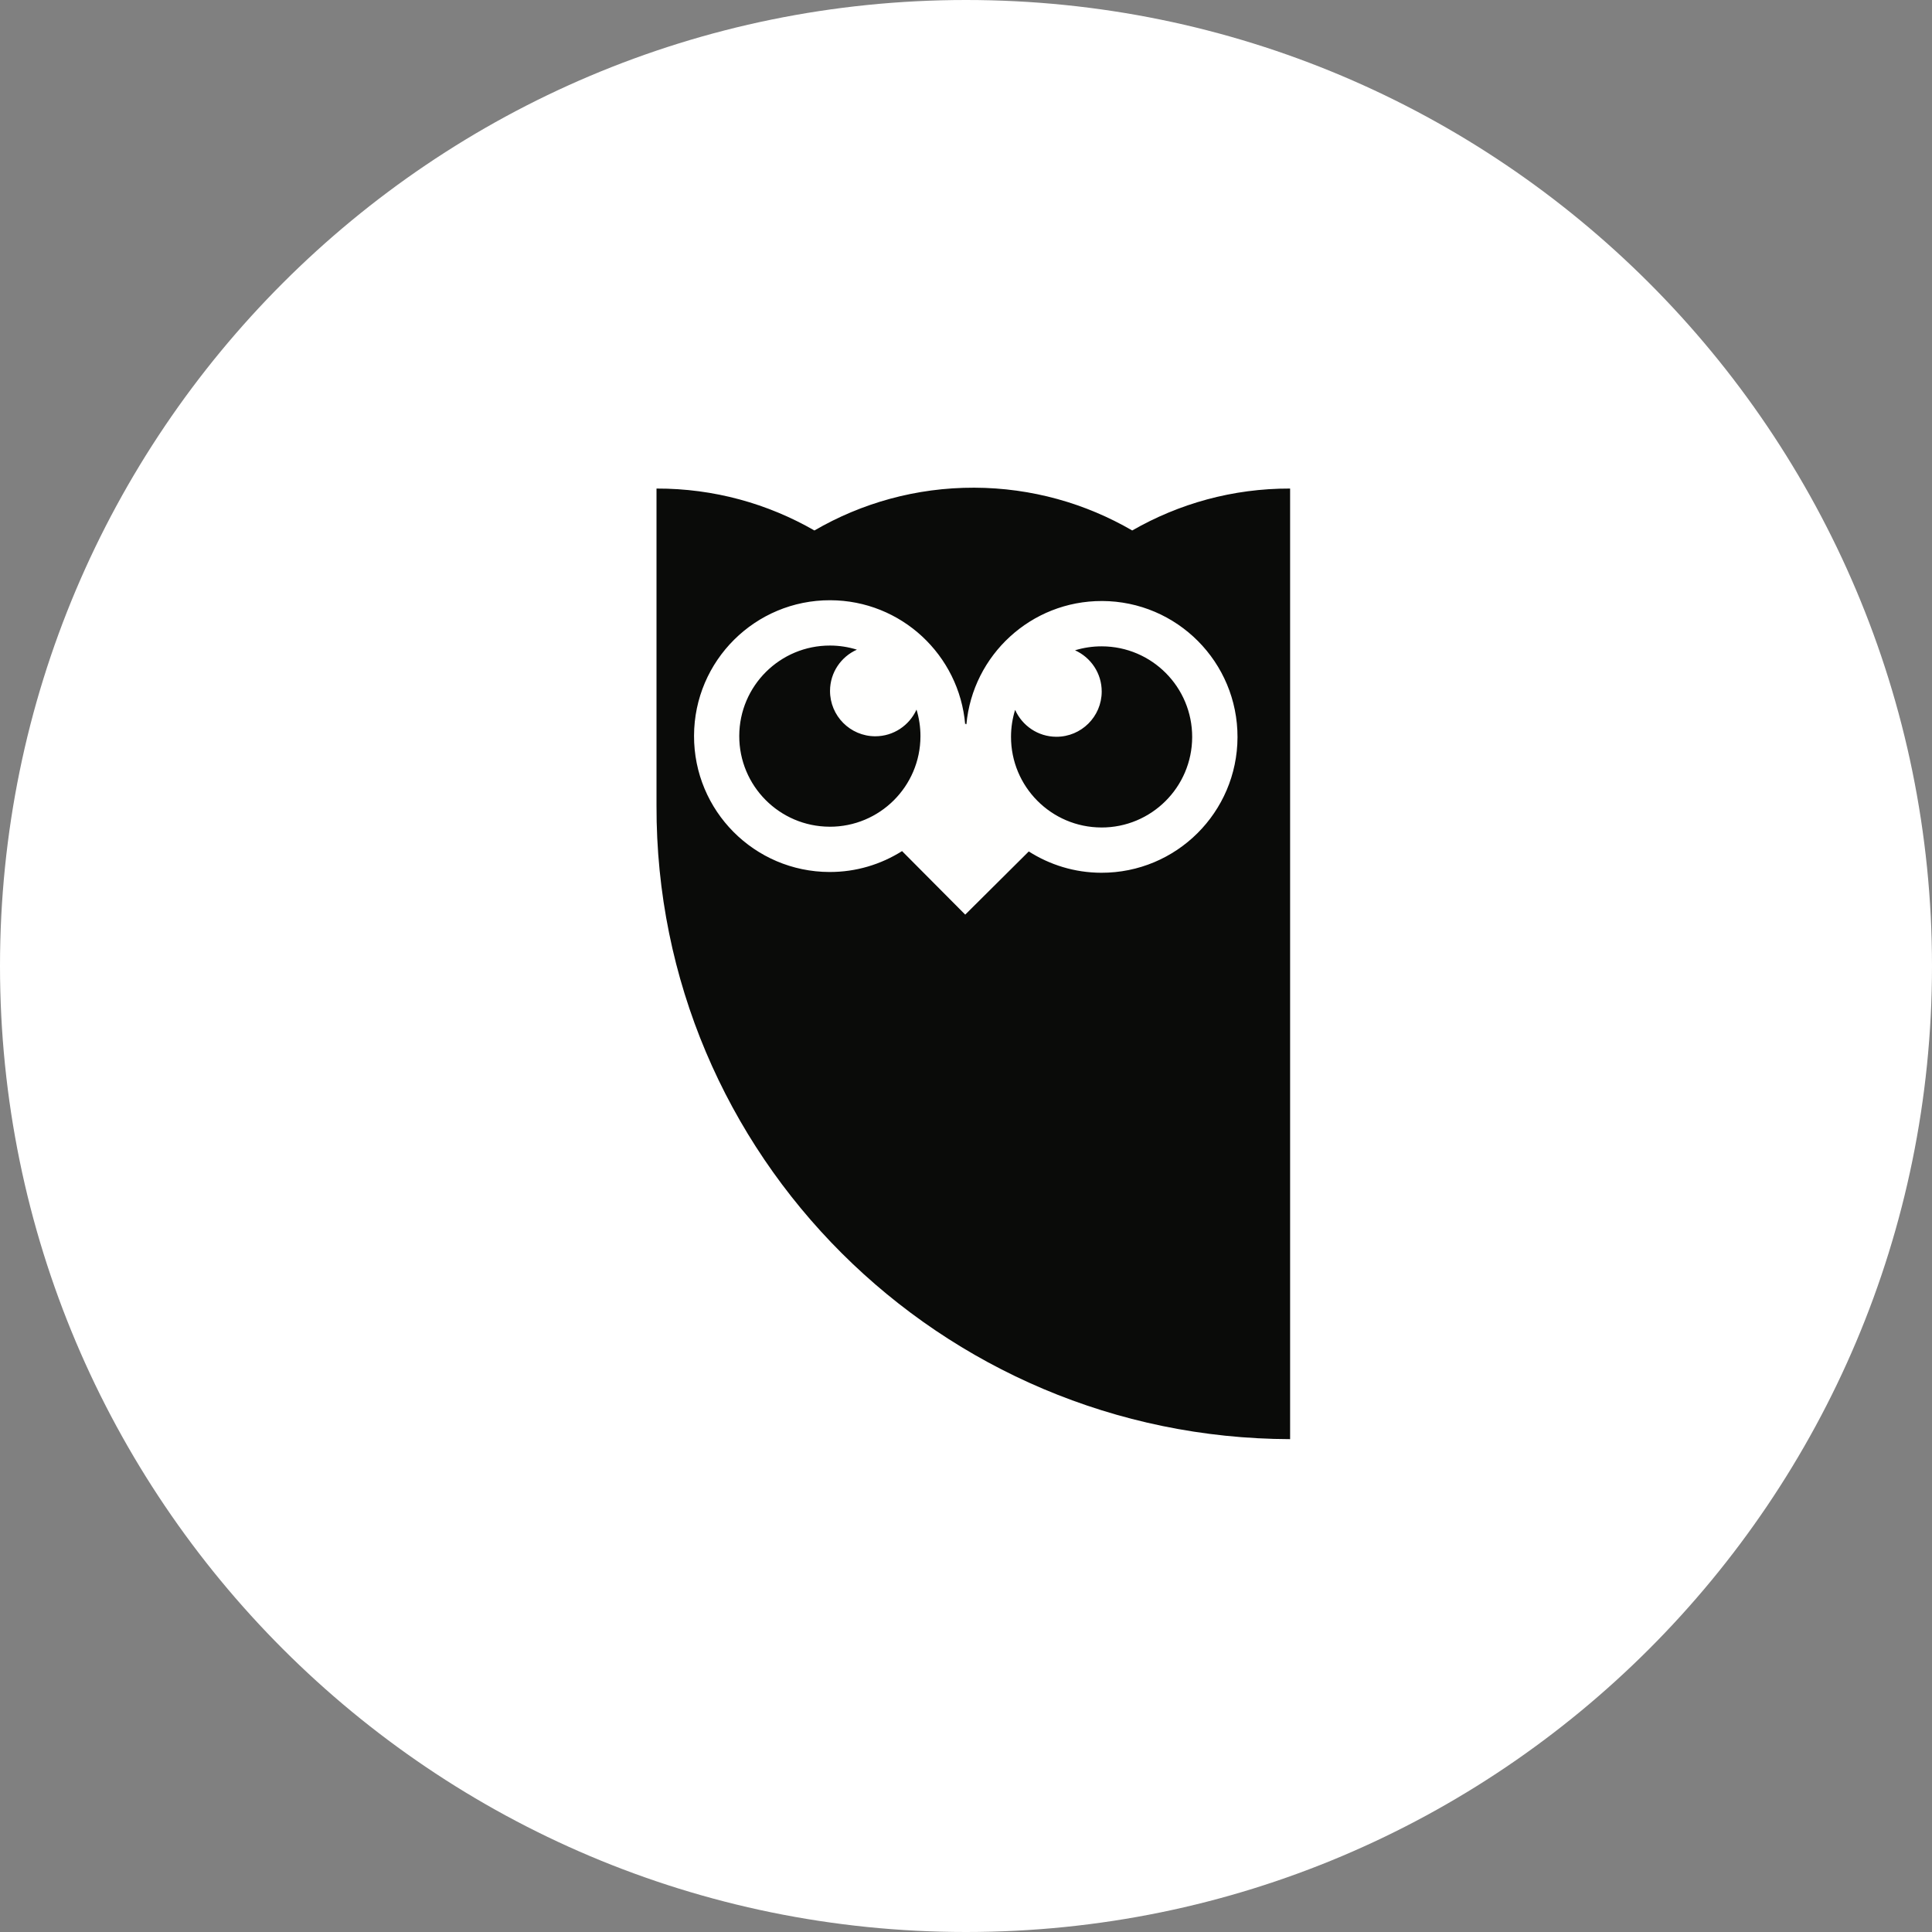
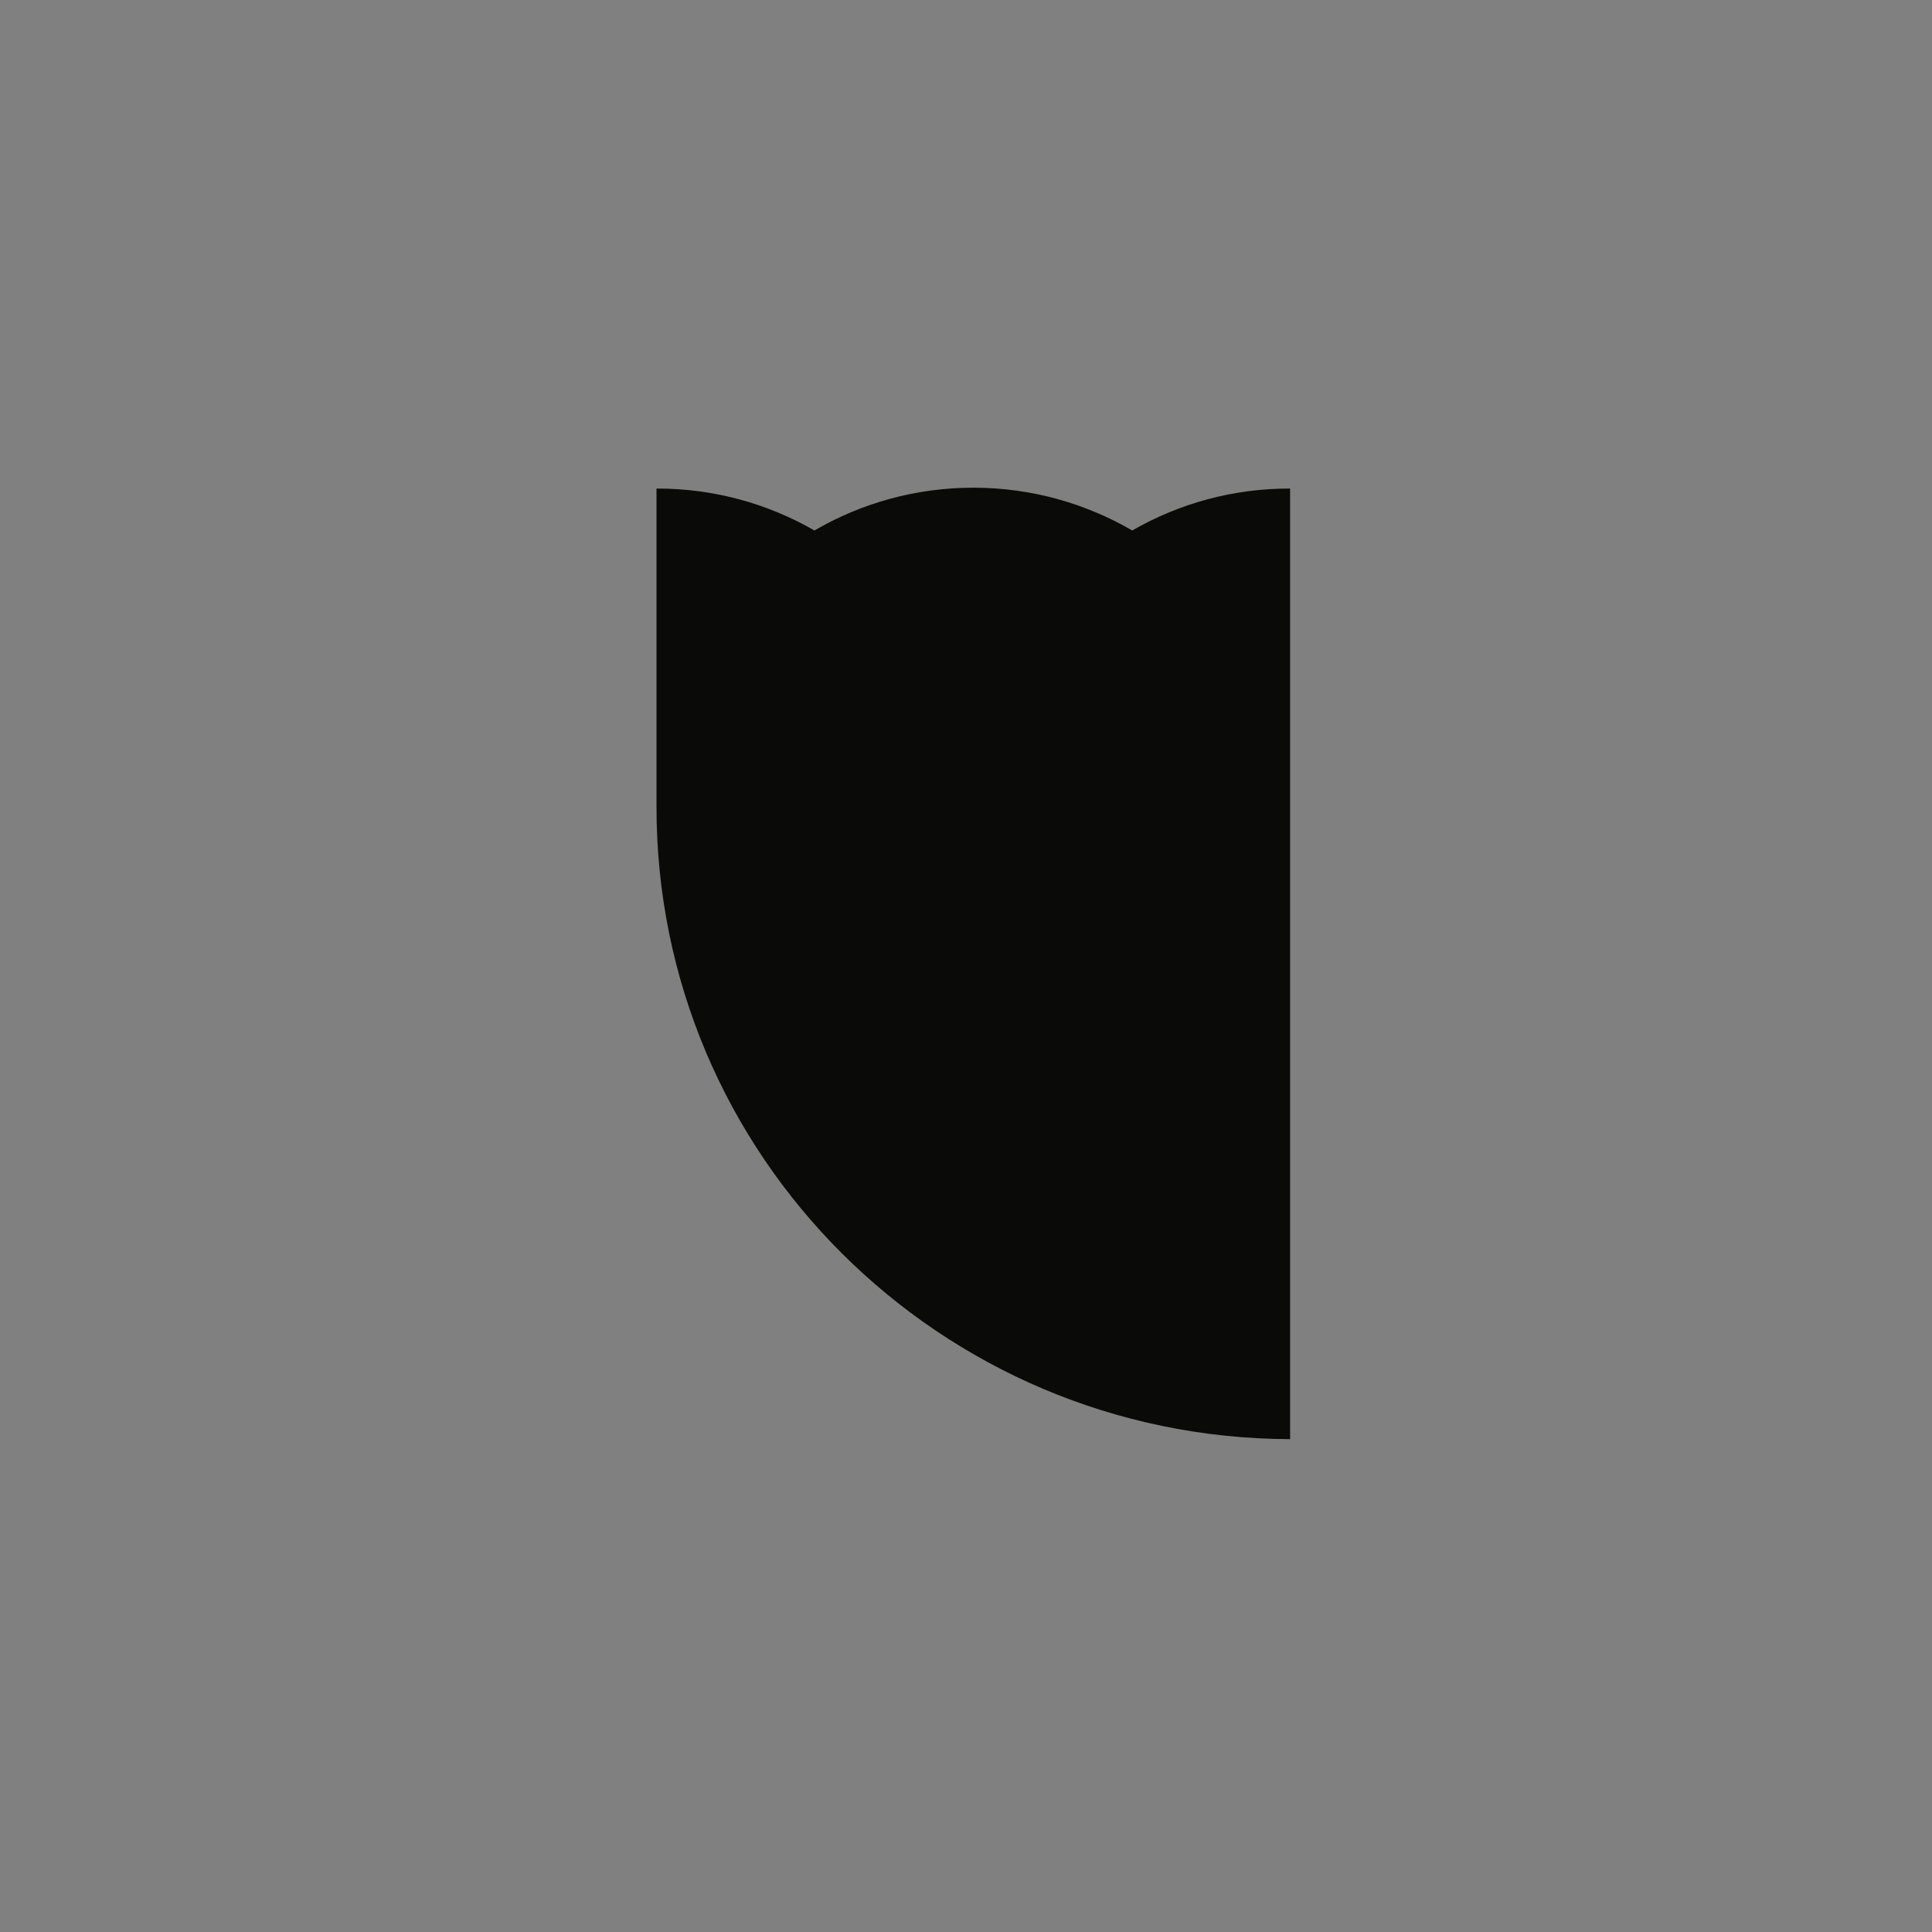
<svg xmlns="http://www.w3.org/2000/svg" height="103" viewBox="0 0 103 103" width="103">
  <rect x="0" y="0" width="103" height="103" fill="#808080" stroke="none" />
  <g fill="none" fill-rule="evenodd">
-     <path d="m51.5 0c28.443 0 51.5 23.057 51.5 51.5 0 28.443-23.057 51.5-51.5 51.5-28.443 0-51.5-23.057-51.5-51.5 0-28.443 23.057-51.5 51.5-51.5z" fill="#fff" />
    <path d="m60.362 28.281c-2.479-1.439-5.353-2.271-8.422-2.281-3.106-.008-6.016.825-8.521 2.281-2.48-1.426-5.354-2.243-8.419-2.235v16.893c-.052 18.668 15.129 33.733 33.779 33.786v-50.679c-3.064-.009-5.937.809-8.417 2.235" fill="#0a0b09" />
-     <path d="m58.716 44.115c-2.667-.007-4.824-2.176-4.816-4.843.001-.496.078-.977.219-1.427.375.841 1.215 1.431 2.196 1.434 1.332.004 2.416-1.073 2.42-2.406.003-.982-.582-1.824-1.422-2.204.451-.138.932-.213 1.429-.211 2.667.007 4.824 2.176 4.816 4.843-.009 2.667-2.178 4.823-4.844 4.815zm-14.488-.041c-2.666-.008-4.824-2.176-4.816-4.842.007-2.668 2.178-4.825 4.845-4.816.496.001.975.078 1.427.219-.842.375-1.43 1.213-1.433 2.195-.003 1.334 1.073 2.418 2.406 2.423.981.002 1.824-.583 2.205-1.423.137.451.212.932.21 1.429-.008 2.667-2.176 4.824-4.844 4.816zm14.522-12.032c-3.78-.011-6.892 2.883-7.229 6.579l-.033-.045-.031.045c-.317-3.699-3.411-6.61-7.193-6.621-4.001-.012-7.252 3.223-7.263 7.223-.013 4.002 3.22 7.255 7.221 7.265 1.423.005 2.748-.407 3.869-1.114l3.368 3.387 3.388-3.368c1.118.712 2.439 1.132 3.862 1.136 4.002.012 7.253-3.223 7.266-7.223.011-4-3.222-7.254-7.225-7.265z" fill="#fffffe" />
  </g>
</svg>